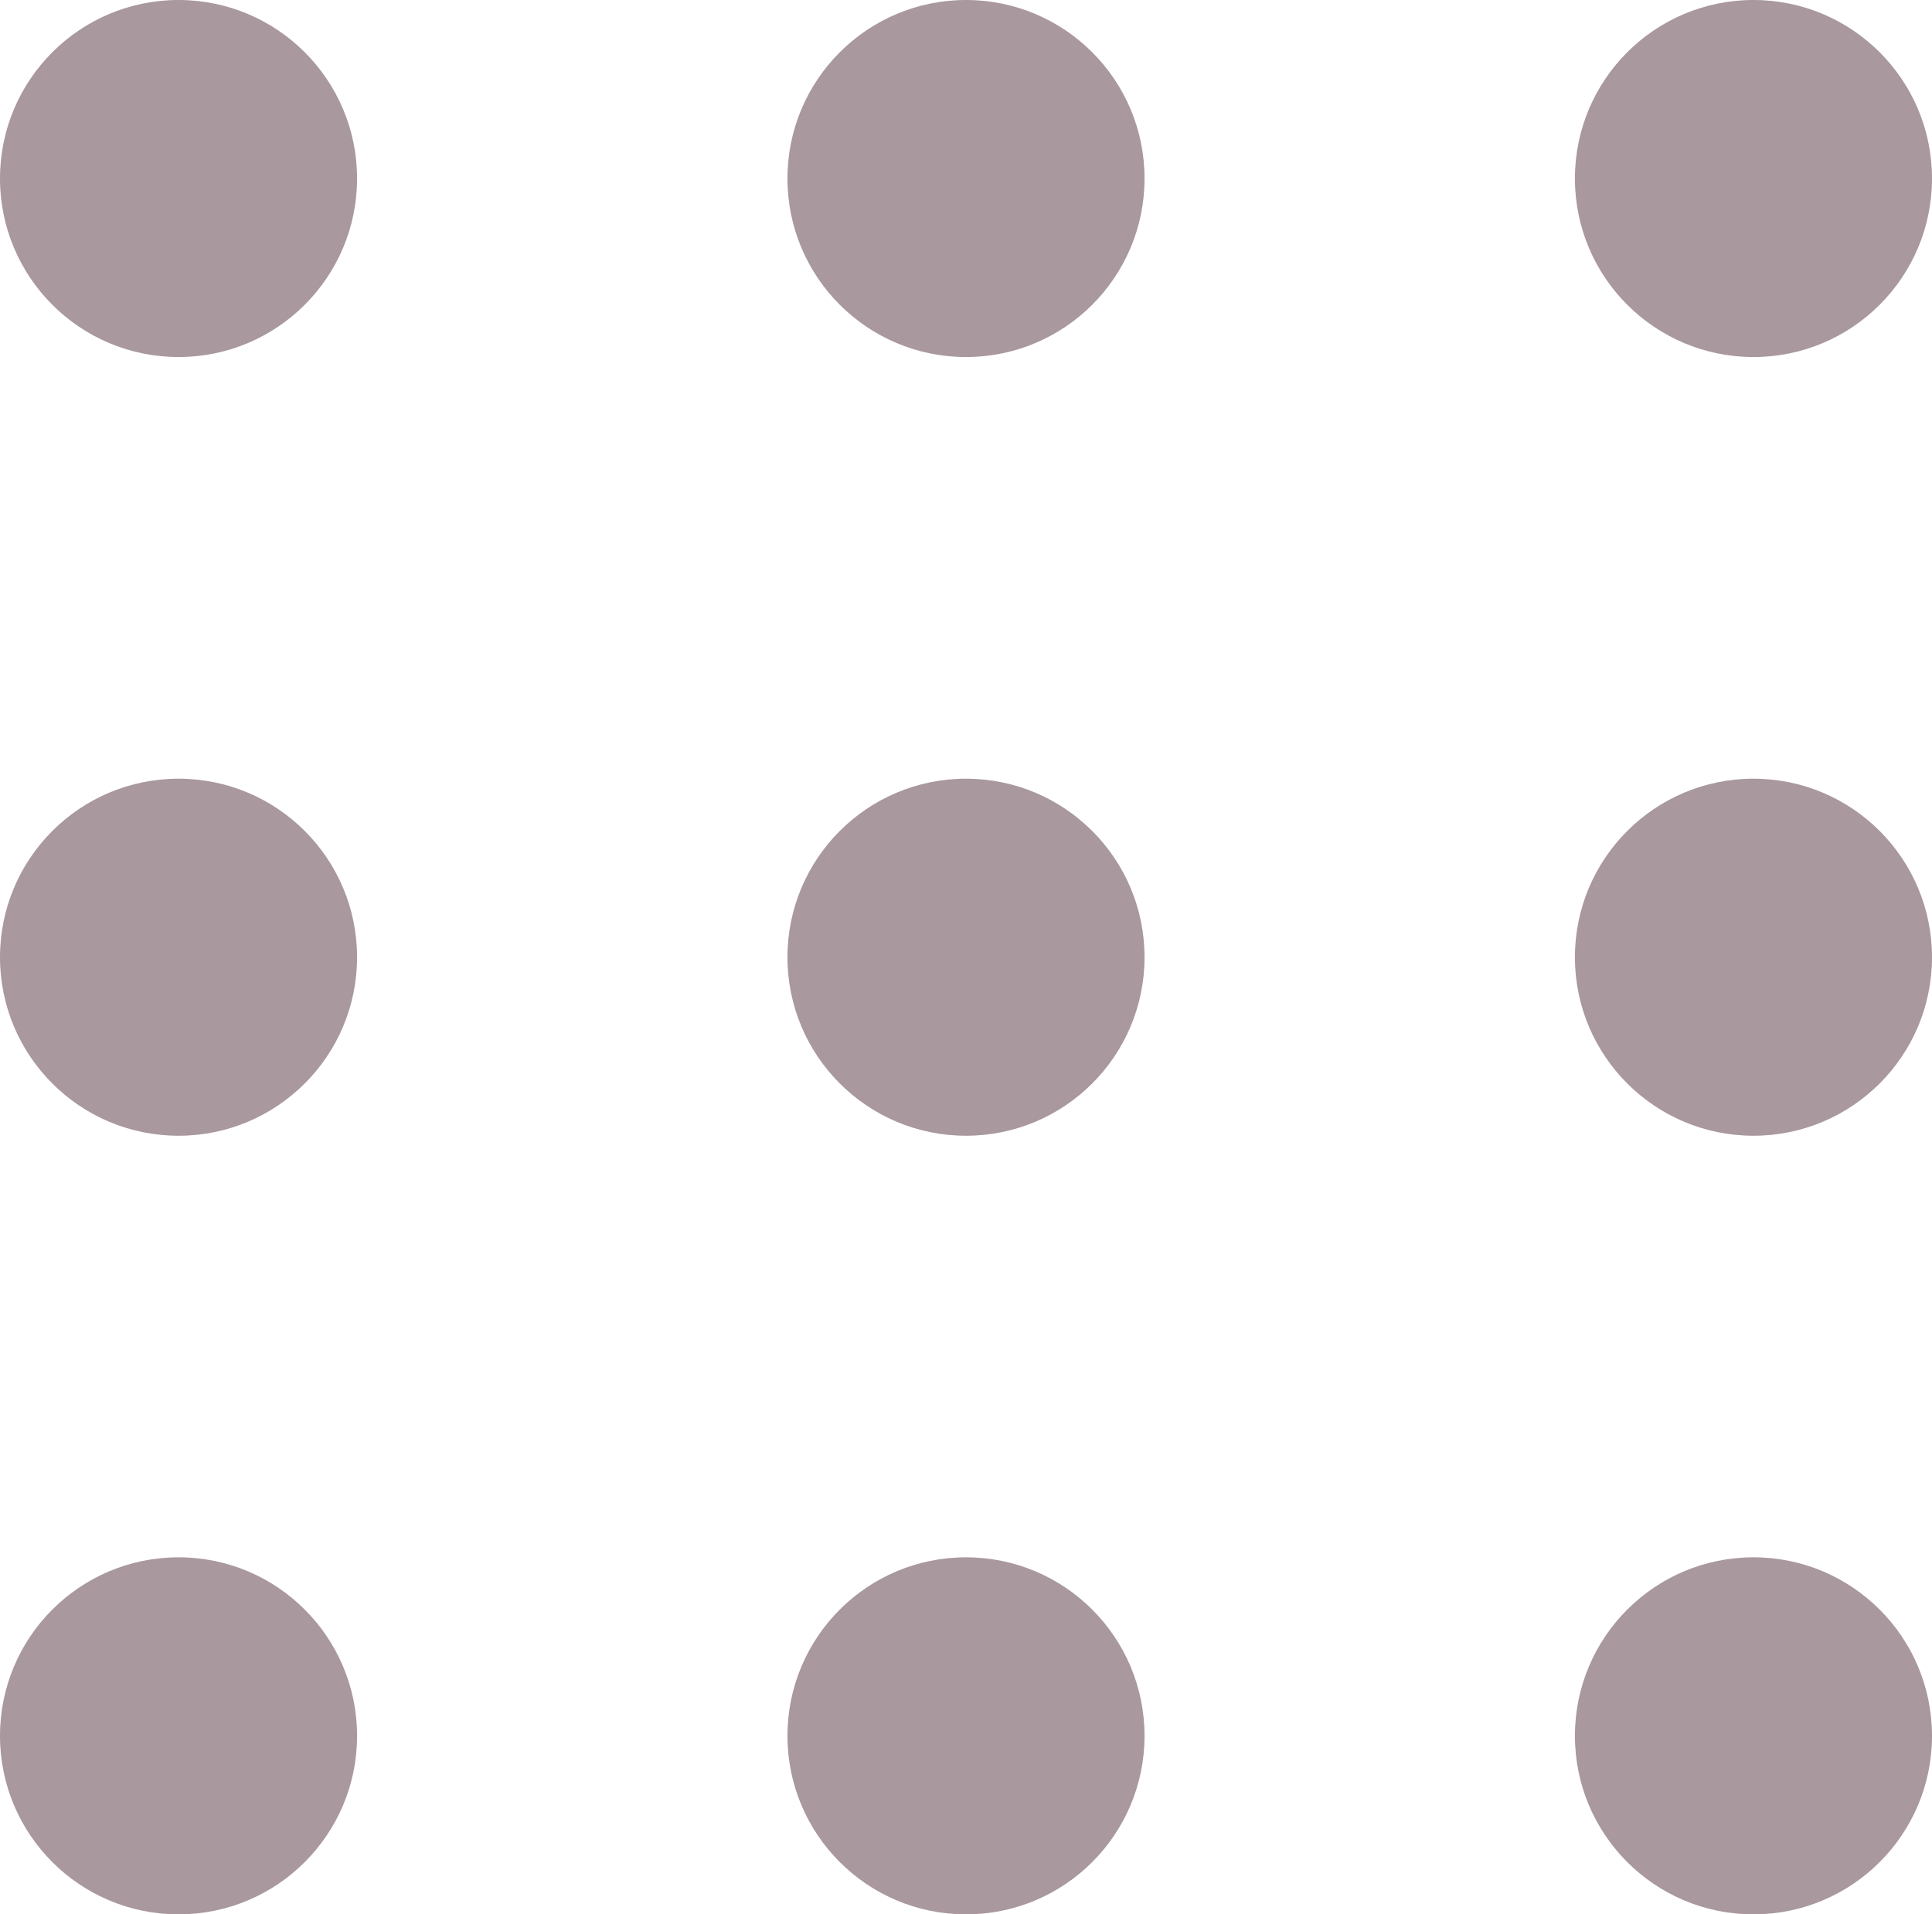
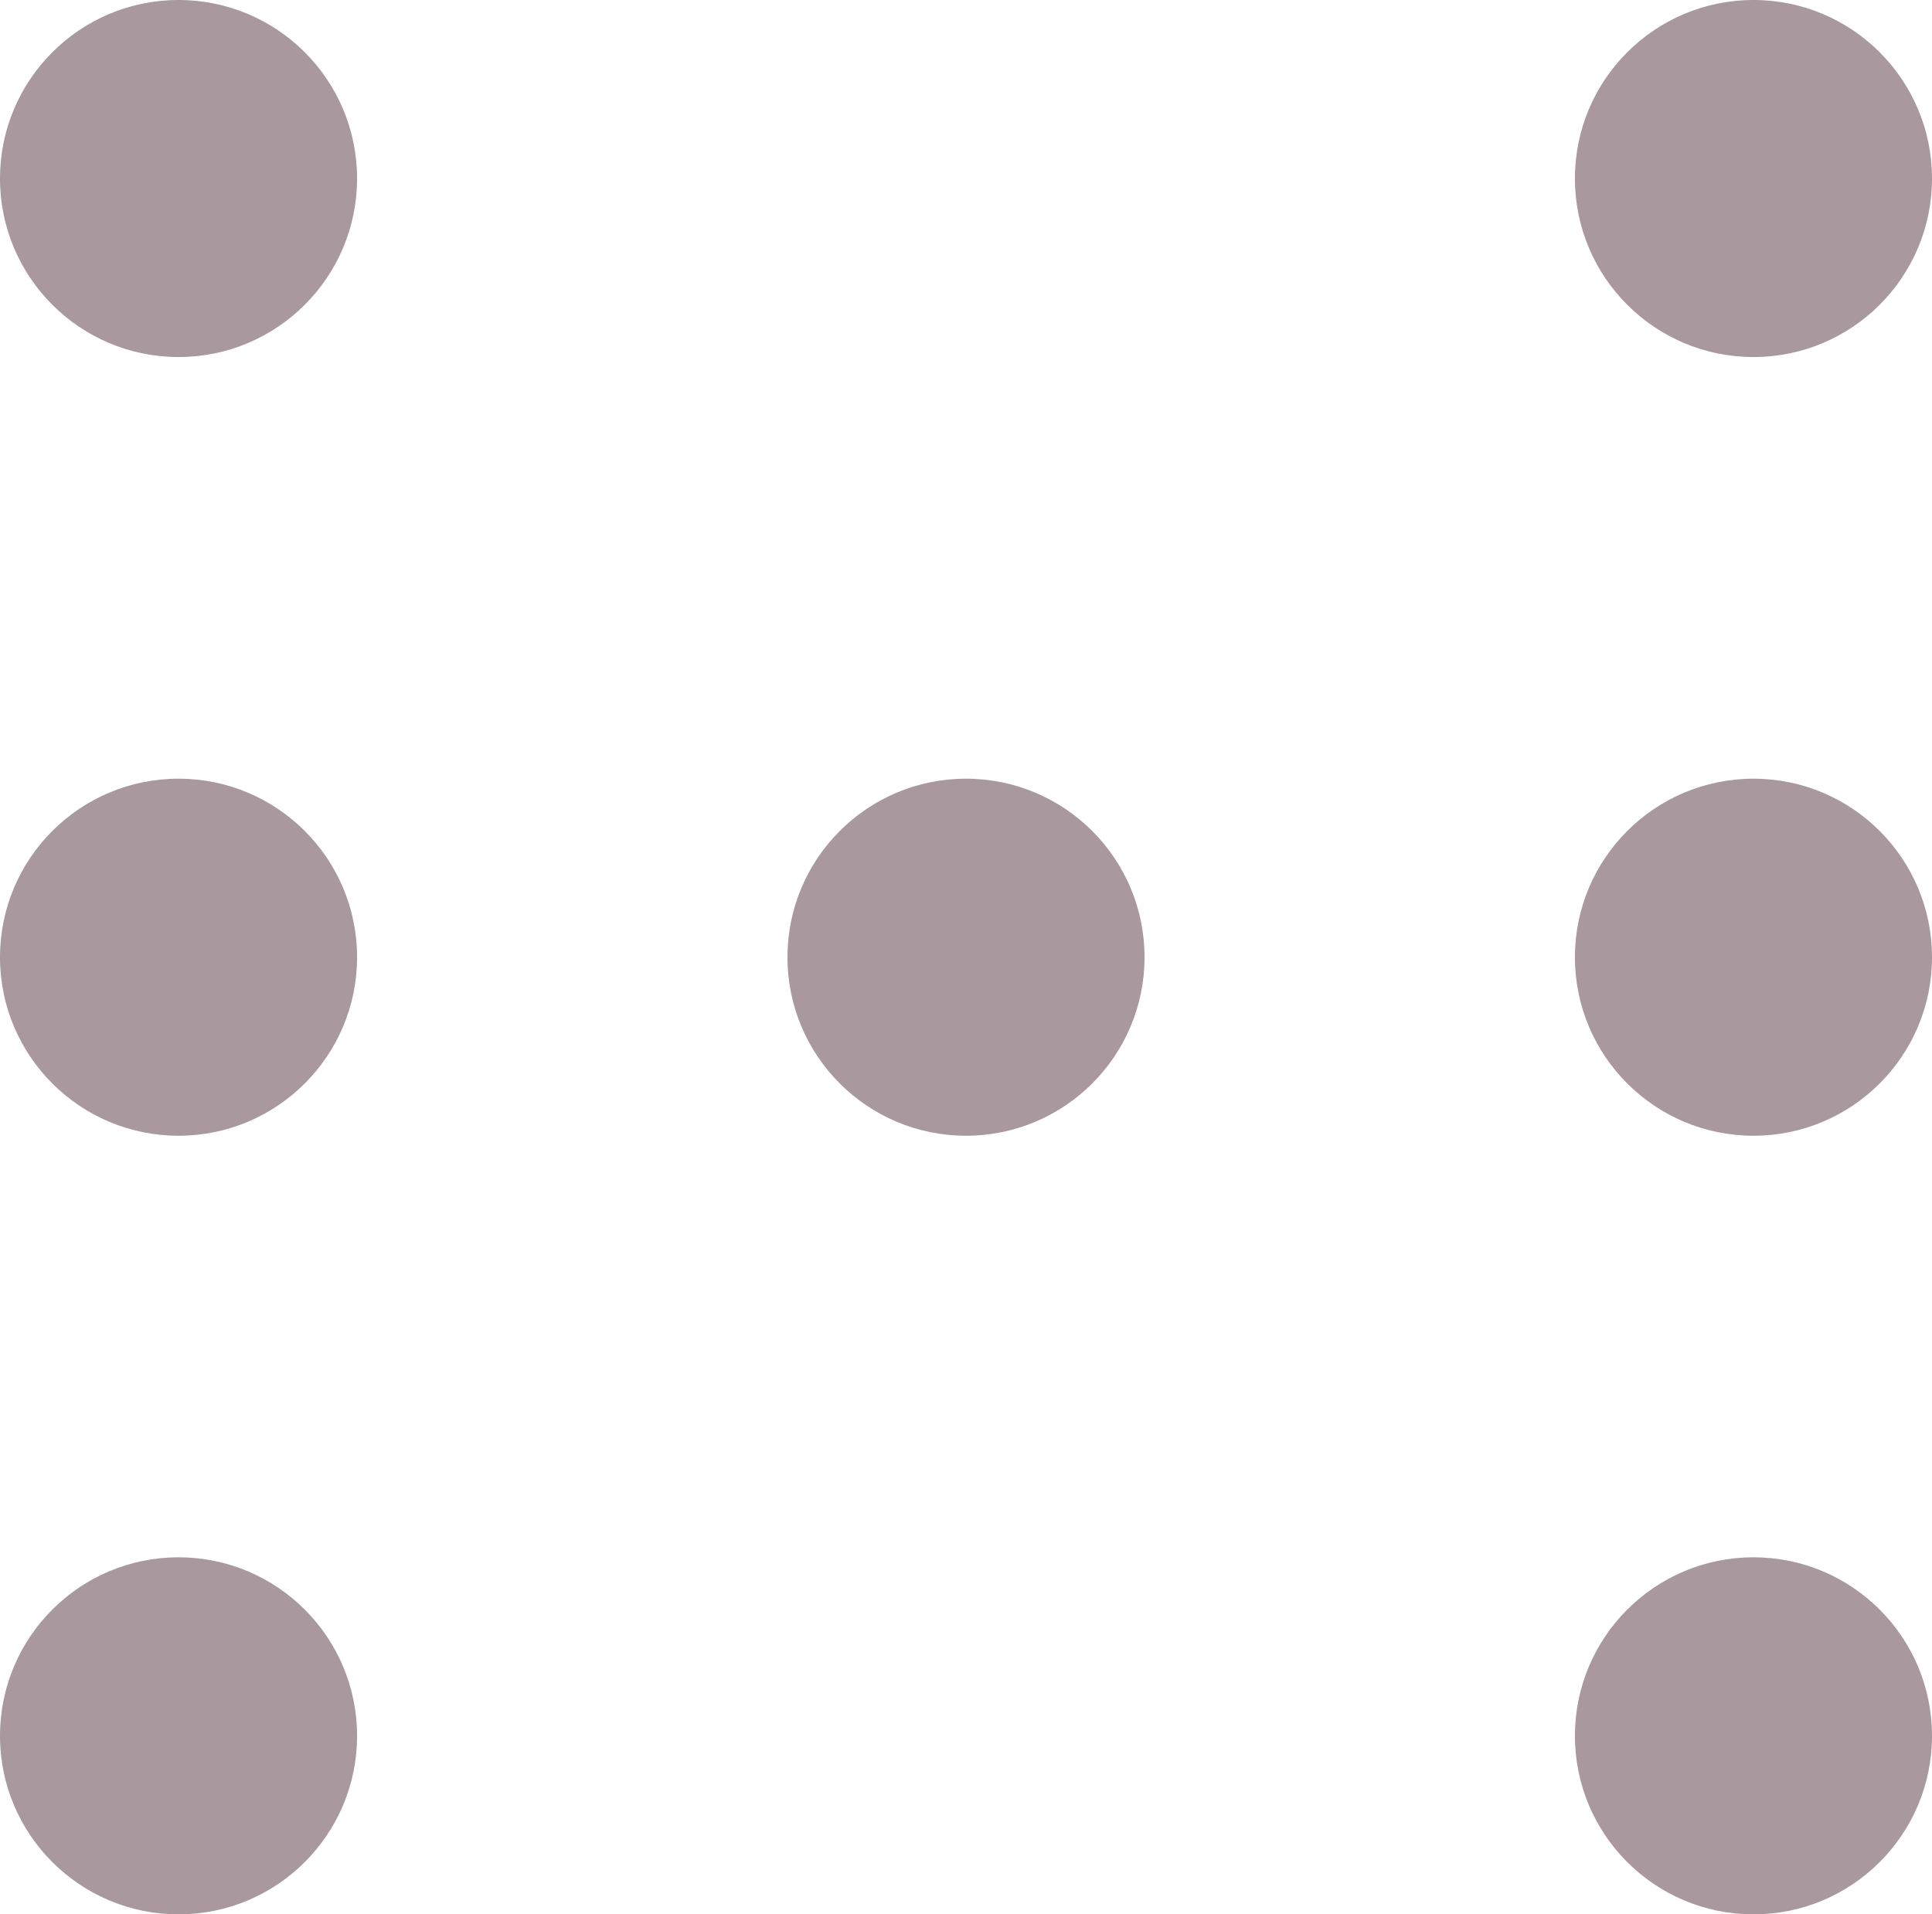
<svg xmlns="http://www.w3.org/2000/svg" width="21.848" height="21.651" viewBox="0 0 21.848 21.651">
  <g id="Group_43" data-name="Group 43" transform="translate(-126.284 -378.284)">
    <circle id="Ellipse_1" data-name="Ellipse 1" cx="2.019" cy="2.019" r="2.019" transform="translate(126.284 378.284)" fill="#a9989d" />
-     <circle id="Ellipse_2" data-name="Ellipse 2" cx="2.019" cy="2.019" r="2.019" transform="translate(135.189 378.284)" fill="#a9989d" />
    <circle id="Ellipse_3" data-name="Ellipse 3" cx="2.019" cy="2.019" r="2.019" transform="translate(144.094 378.284)" fill="#a9989d" />
    <circle id="Ellipse_4" data-name="Ellipse 4" cx="2.019" cy="2.019" r="2.019" transform="translate(126.284 387.091)" fill="#a9989d" />
    <circle id="Ellipse_5" data-name="Ellipse 5" cx="2.019" cy="2.019" r="2.019" transform="translate(135.189 387.091)" fill="#a9989d" />
    <circle id="Ellipse_6" data-name="Ellipse 6" cx="2.019" cy="2.019" r="2.019" transform="translate(144.094 387.091)" fill="#a9989d" />
    <circle id="Ellipse_7" data-name="Ellipse 7" cx="2.019" cy="2.019" r="2.019" transform="translate(126.284 395.897)" fill="#a9989d" />
-     <circle id="Ellipse_8" data-name="Ellipse 8" cx="2.019" cy="2.019" r="2.019" transform="translate(135.189 395.897)" fill="#a9989d" />
    <circle id="Ellipse_9" data-name="Ellipse 9" cx="2.019" cy="2.019" r="2.019" transform="translate(144.094 395.897)" fill="#a9989d" />
  </g>
</svg>